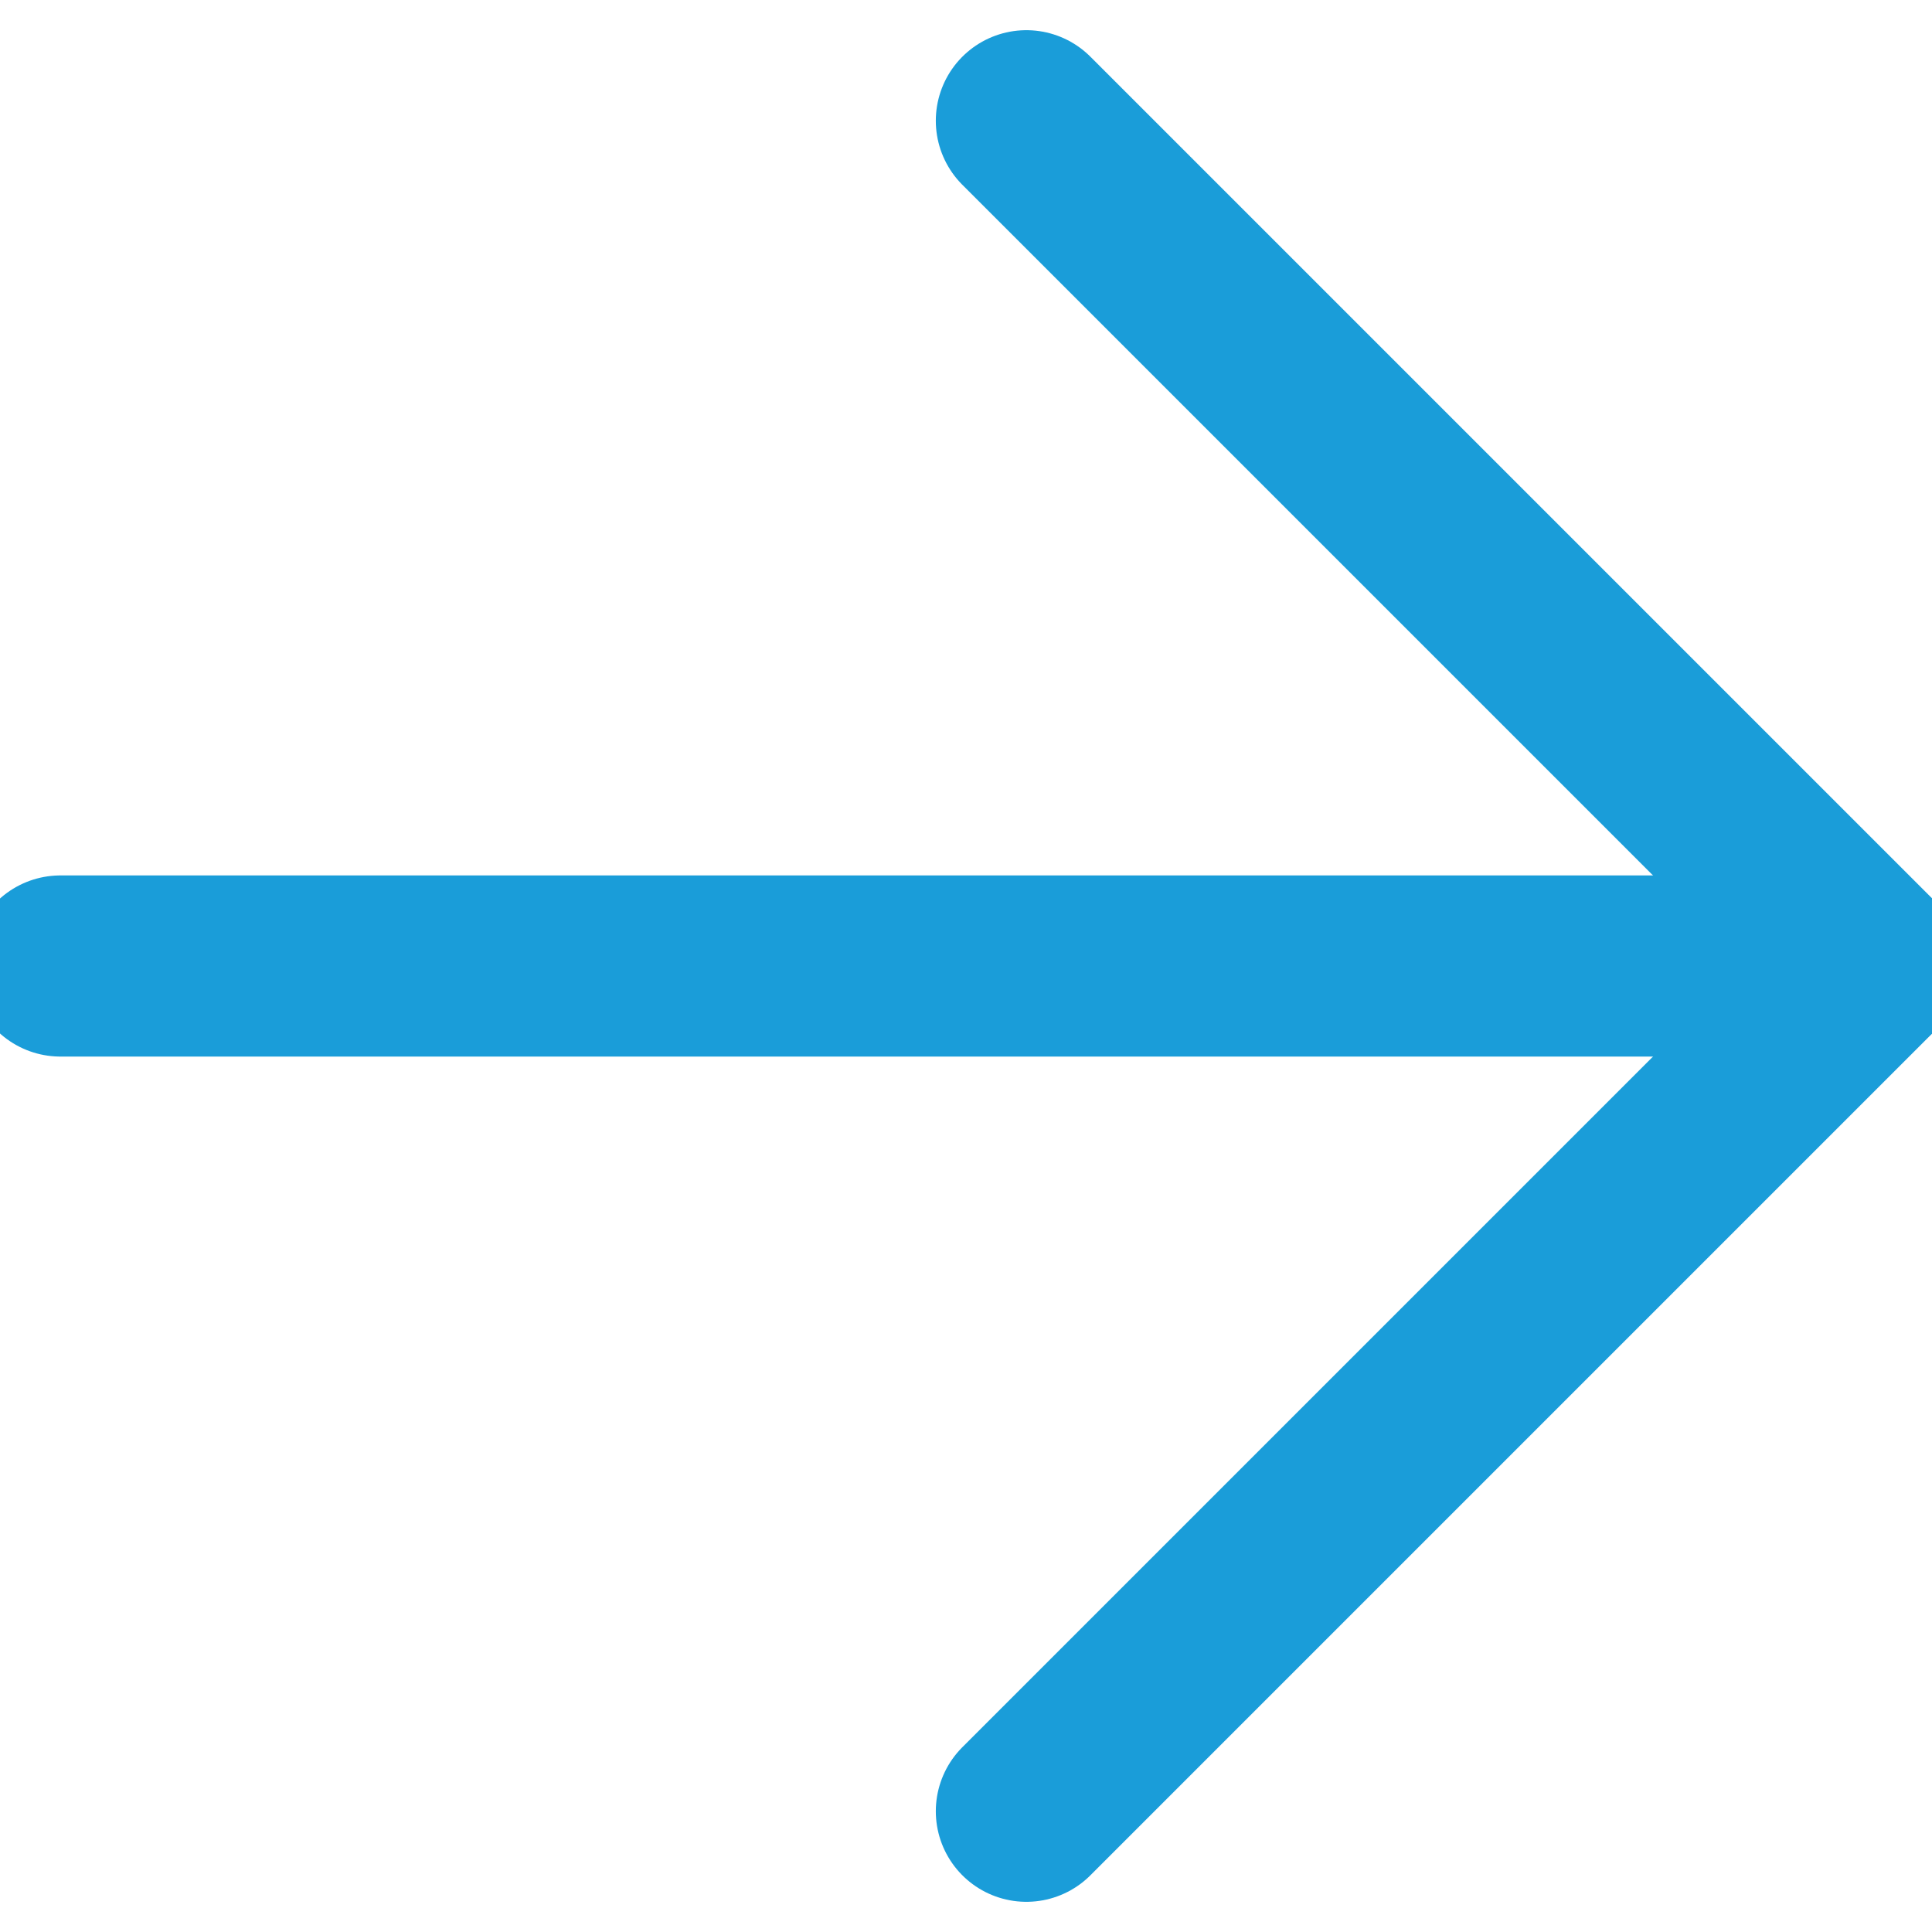
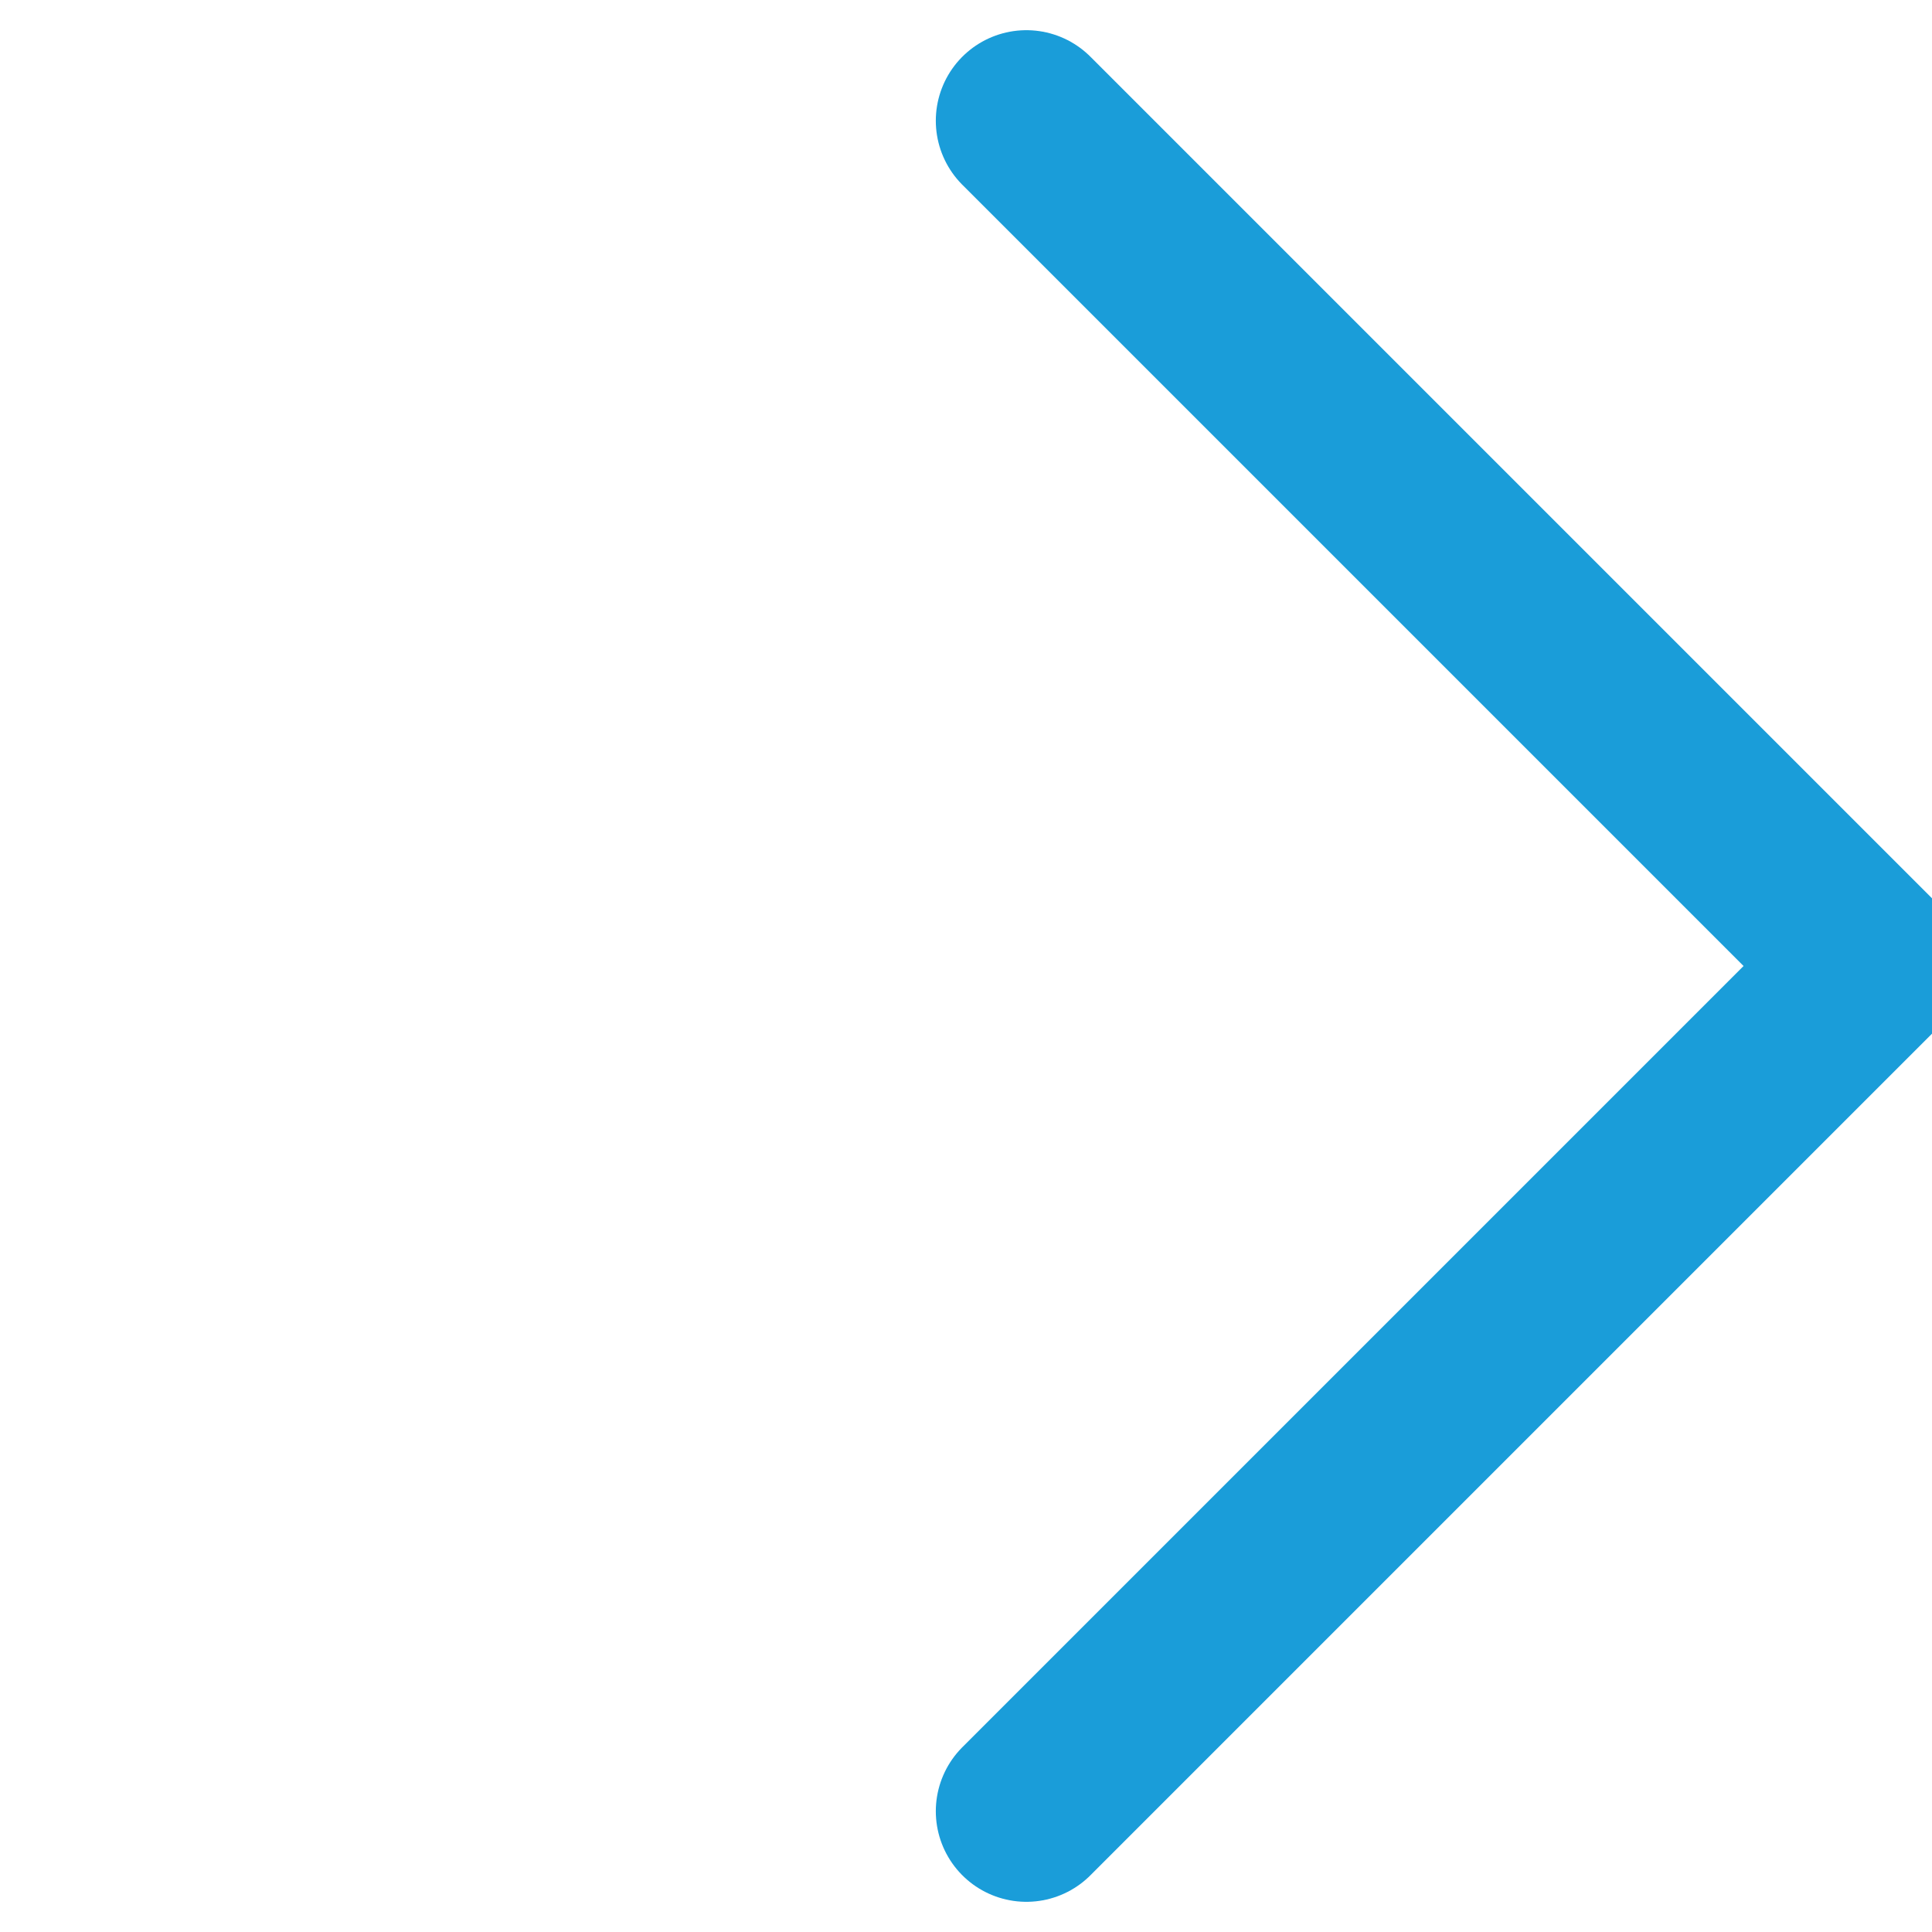
<svg xmlns="http://www.w3.org/2000/svg" width="16" height="16" viewBox="0 0 16 16" fill="none">
  <g clip-path="url(#clip0_17_25316)">
-     <path d="M0.5 8H15.5" stroke="#1A9DD9" stroke-width="1.5" stroke-linecap="round" stroke-linejoin="round" />
    <path d="M8.5 15L15.5 8L8.5 1" stroke="#1A9DD9" stroke-width="1.5" stroke-linecap="round" stroke-linejoin="round" />
  </g>
  <defs>
    <clipPath id="clip0_17_25316">
      <rect width="16" height="16" fill="white" />
    </clipPath>
  </defs>
</svg>